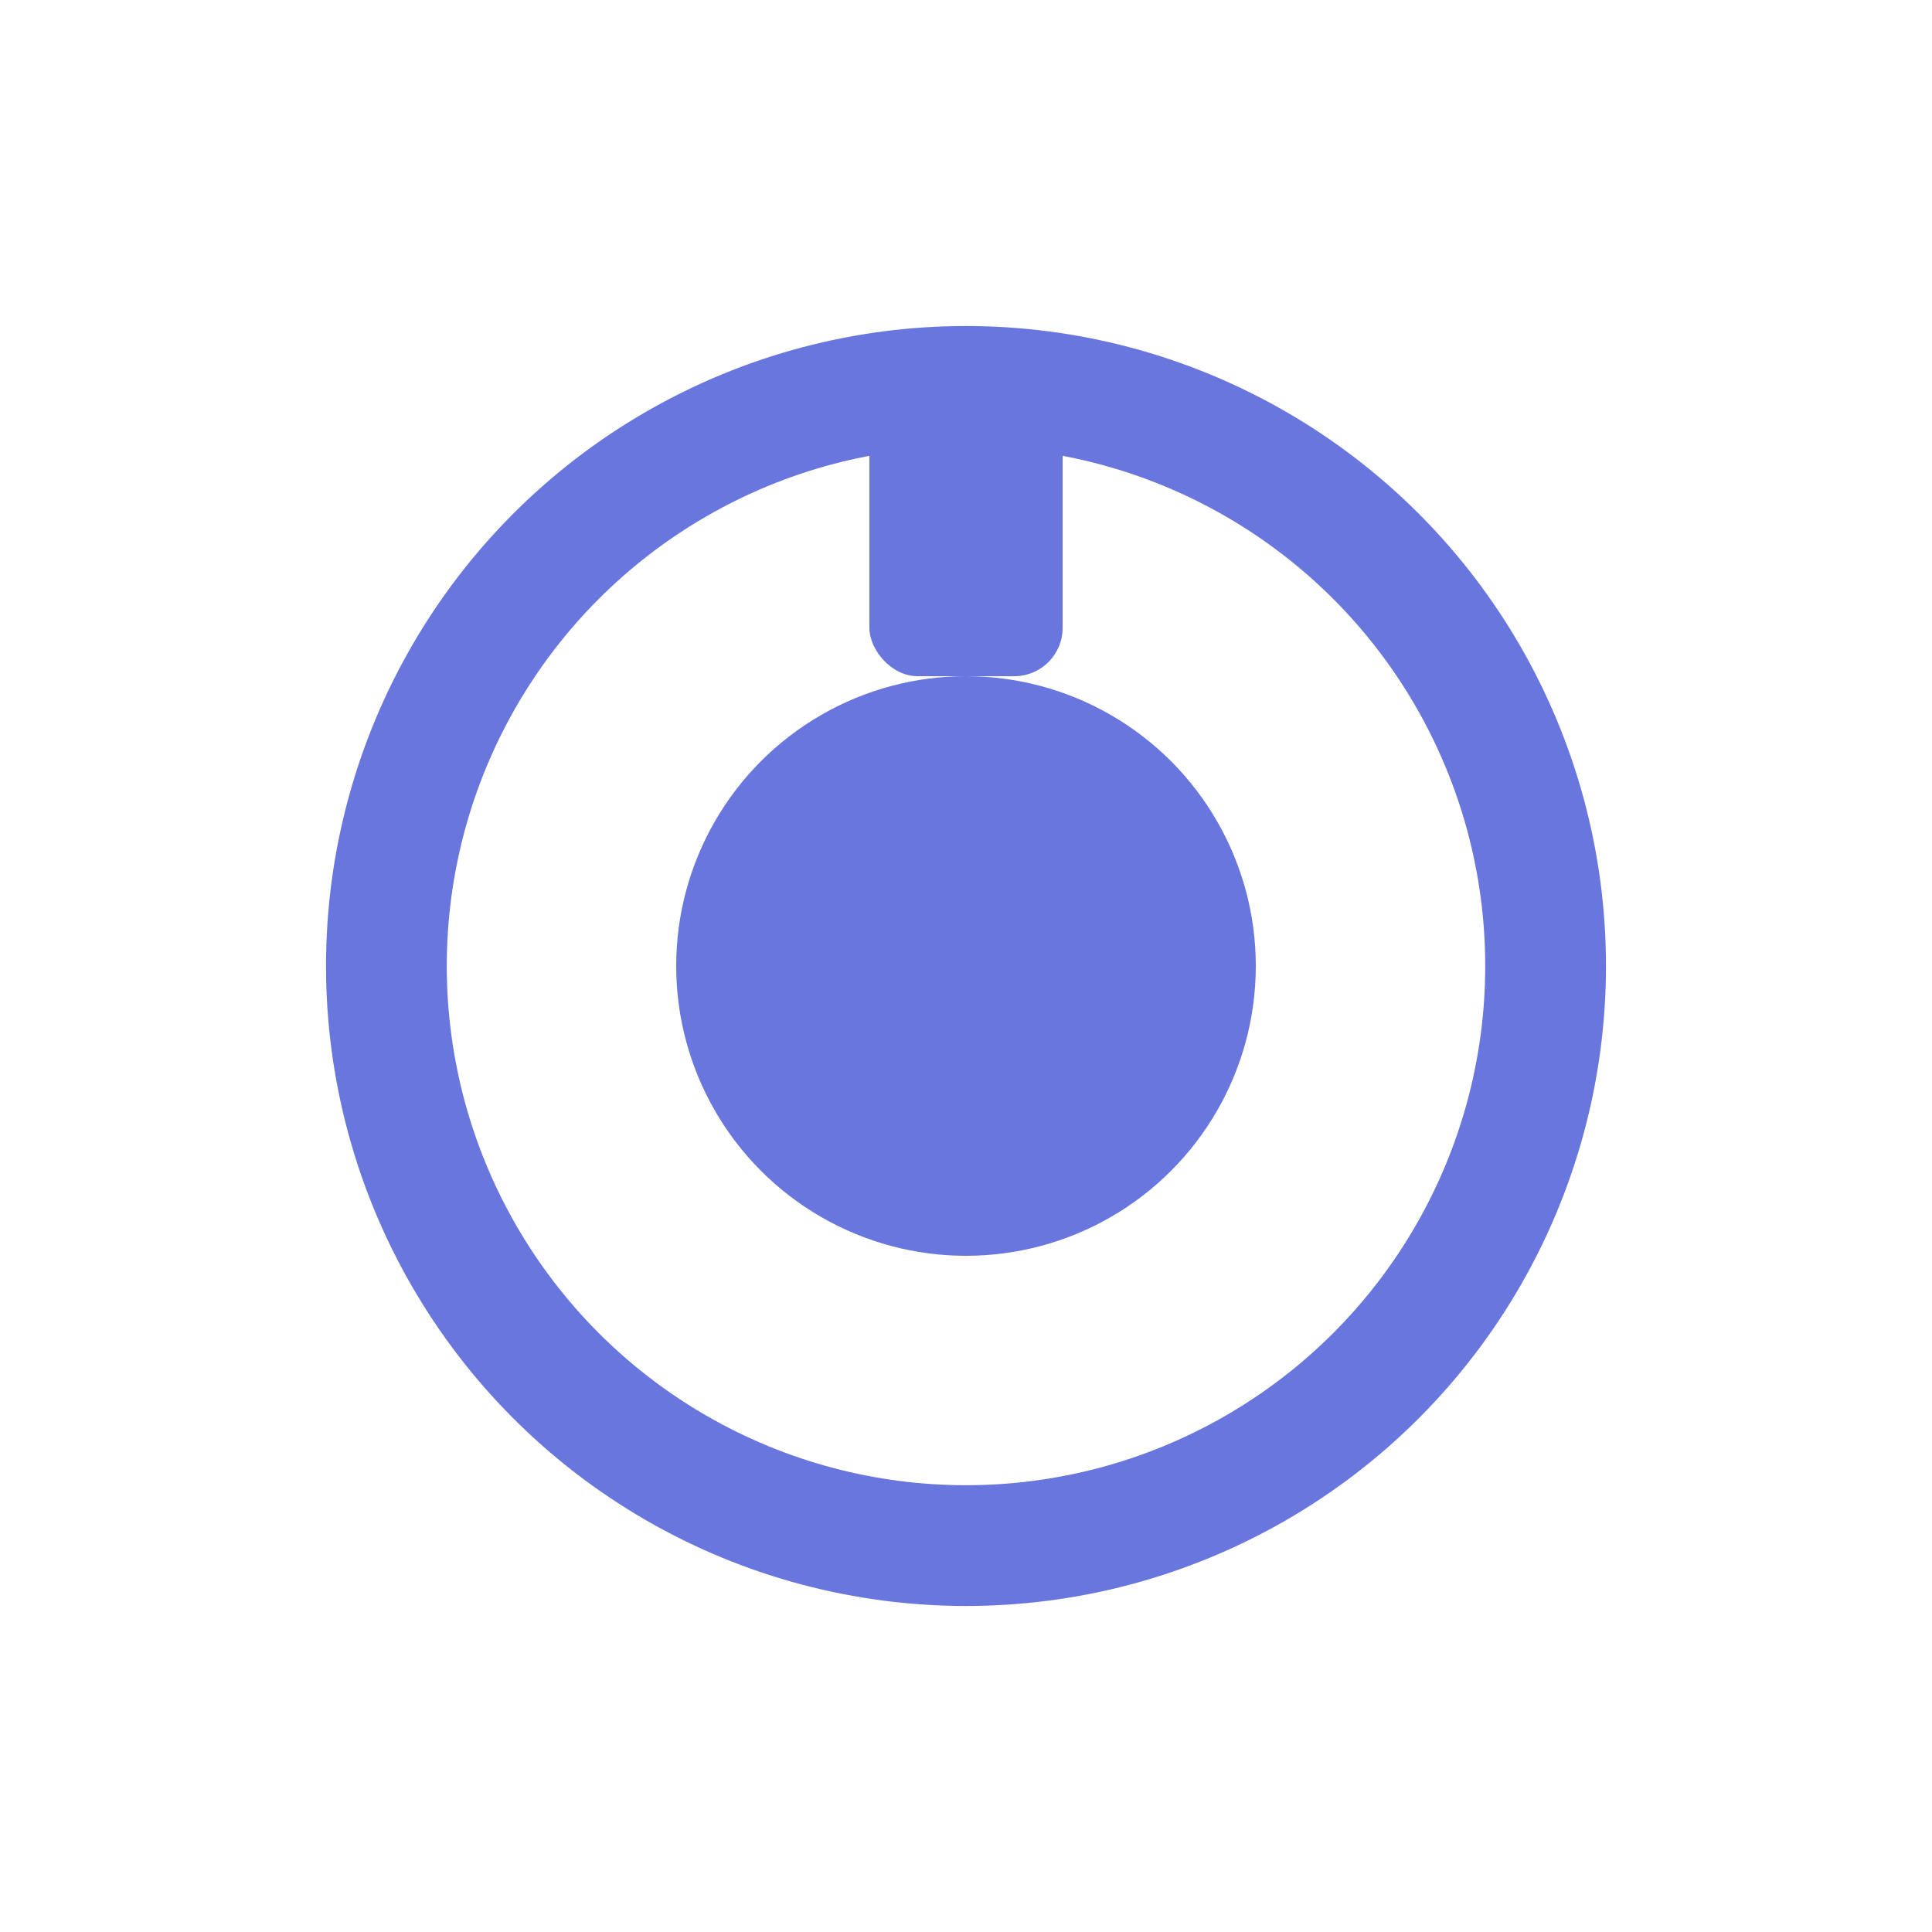
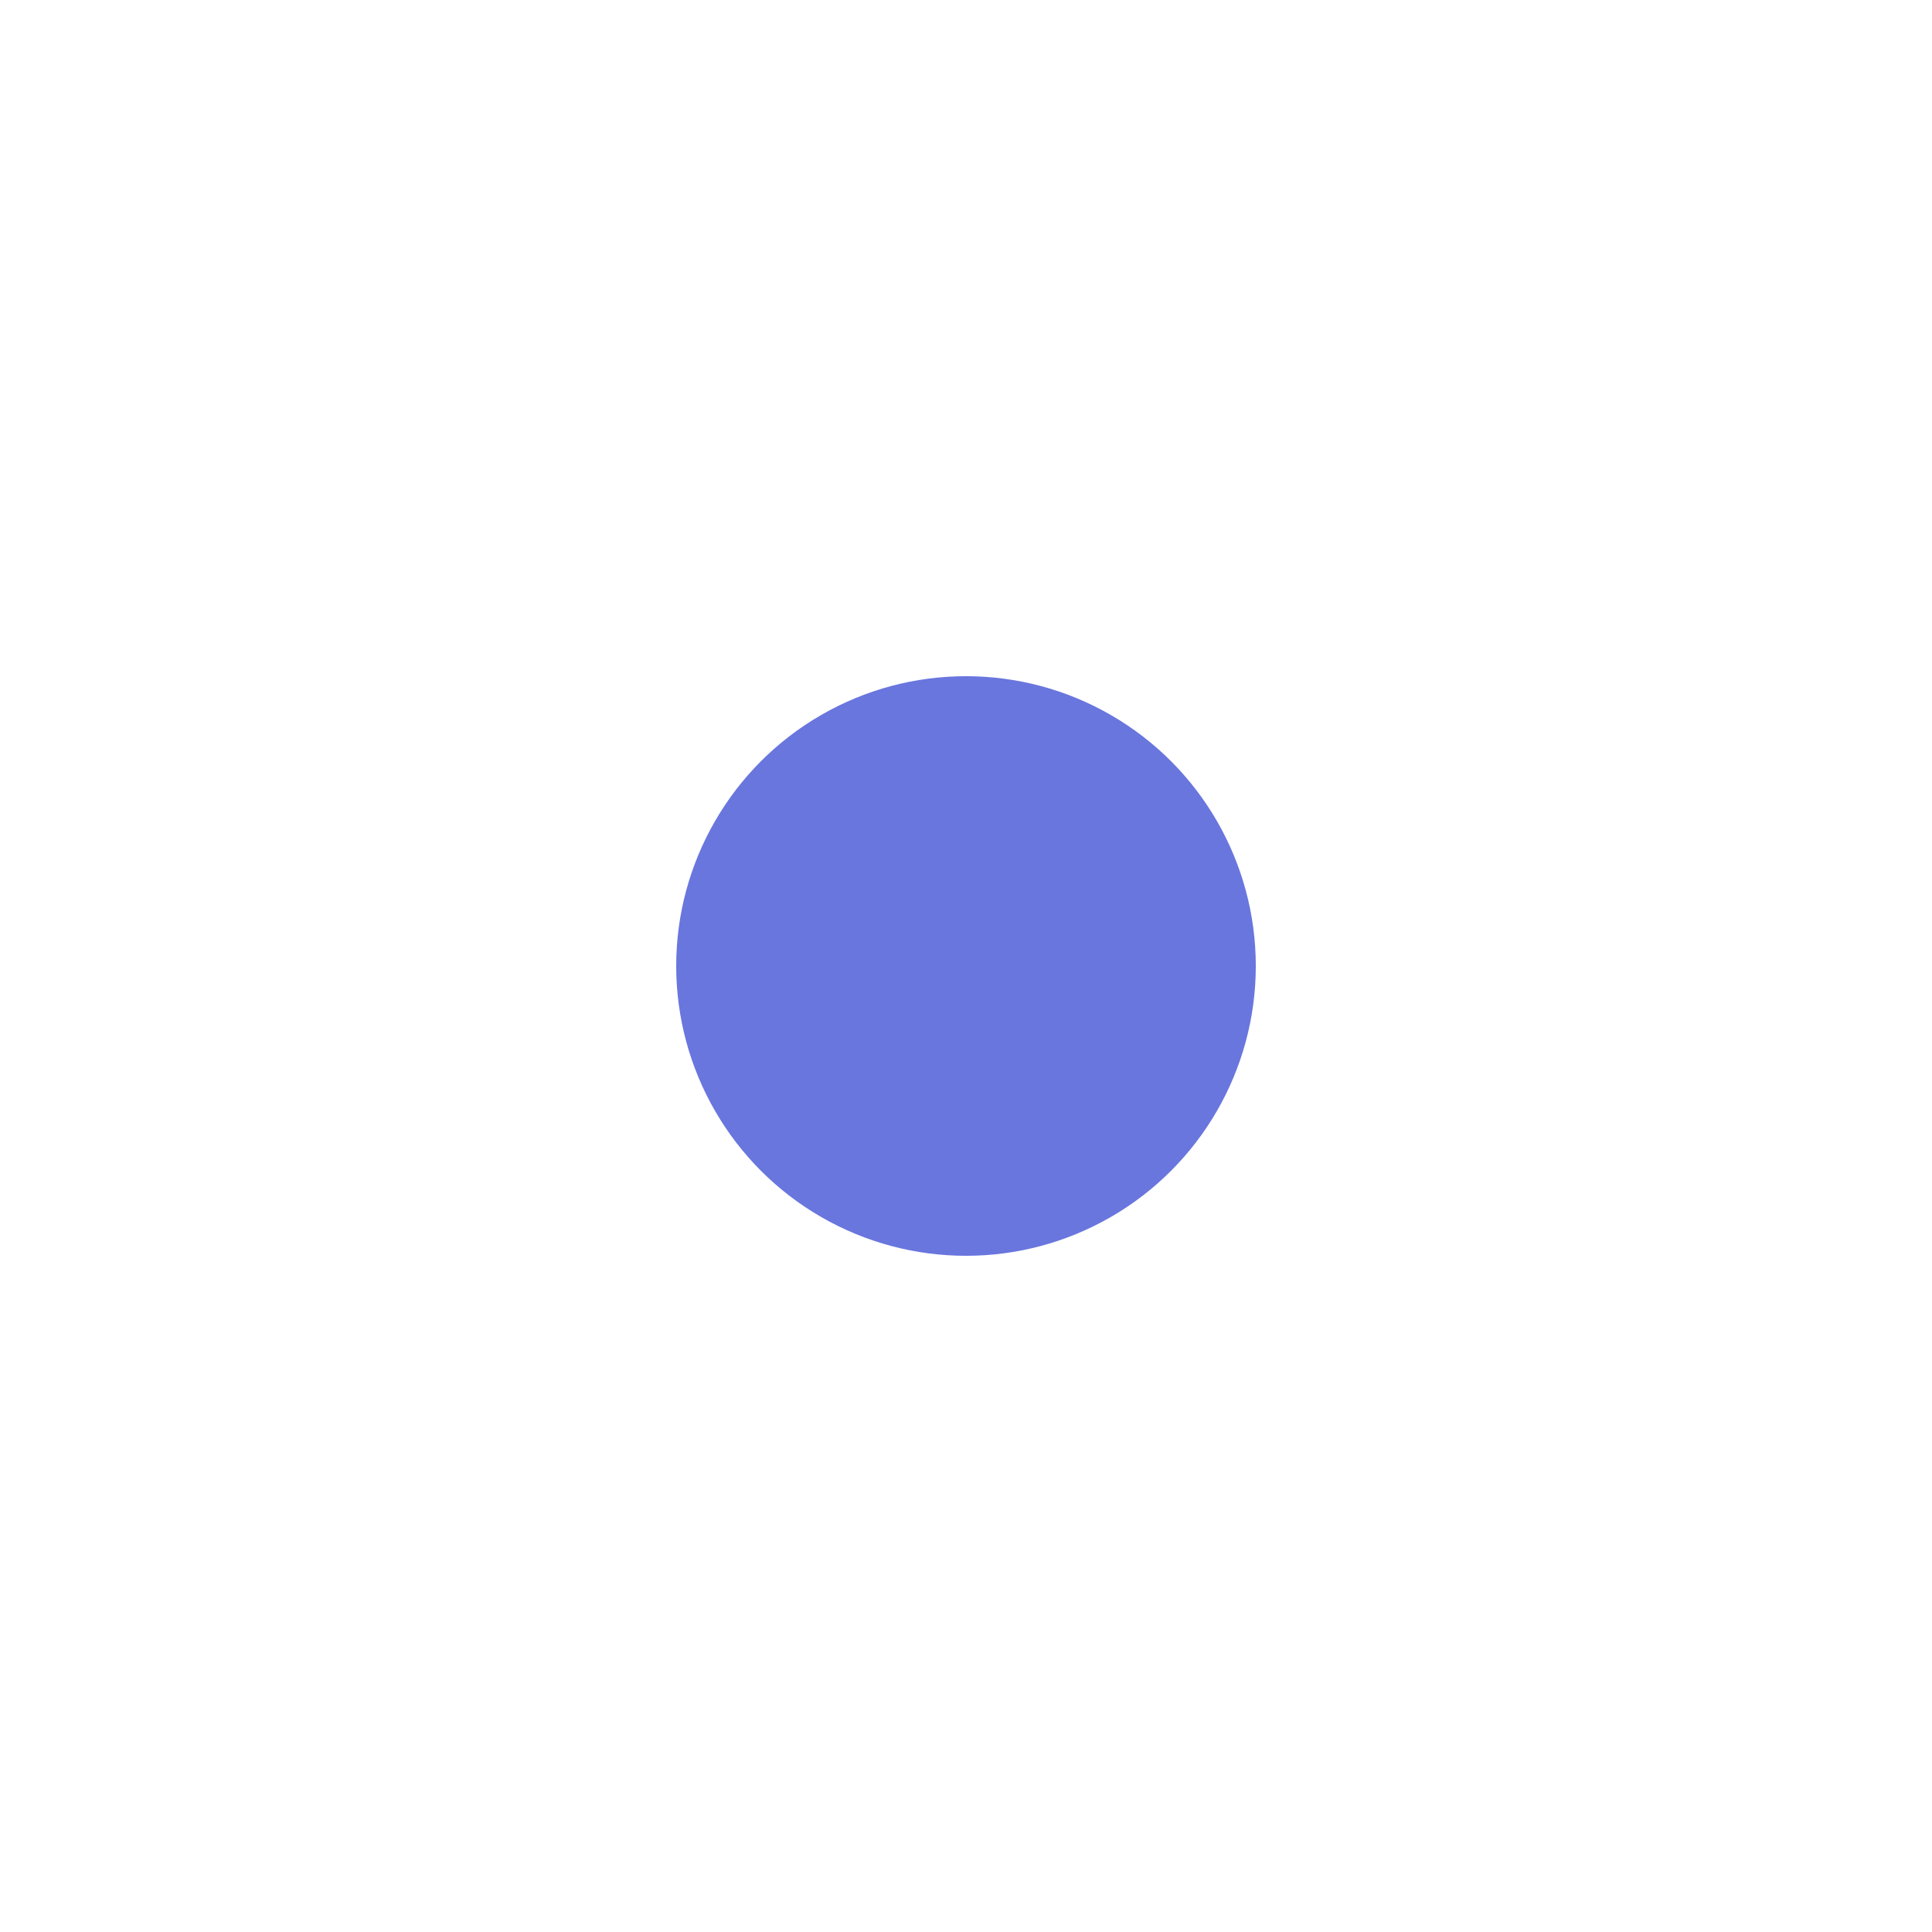
<svg xmlns="http://www.w3.org/2000/svg" width="40" height="40" viewBox="0 0 40 40" fill="none">
-   <circle cx="20" cy="20" r="12" stroke="#6976de" stroke-width="2.5" fill="none" />
  <circle cx="20" cy="20" r="6" fill="#6976de" />
-   <rect x="18" y="8" width="4" height="6" rx="1" fill="#6976de" />
</svg>